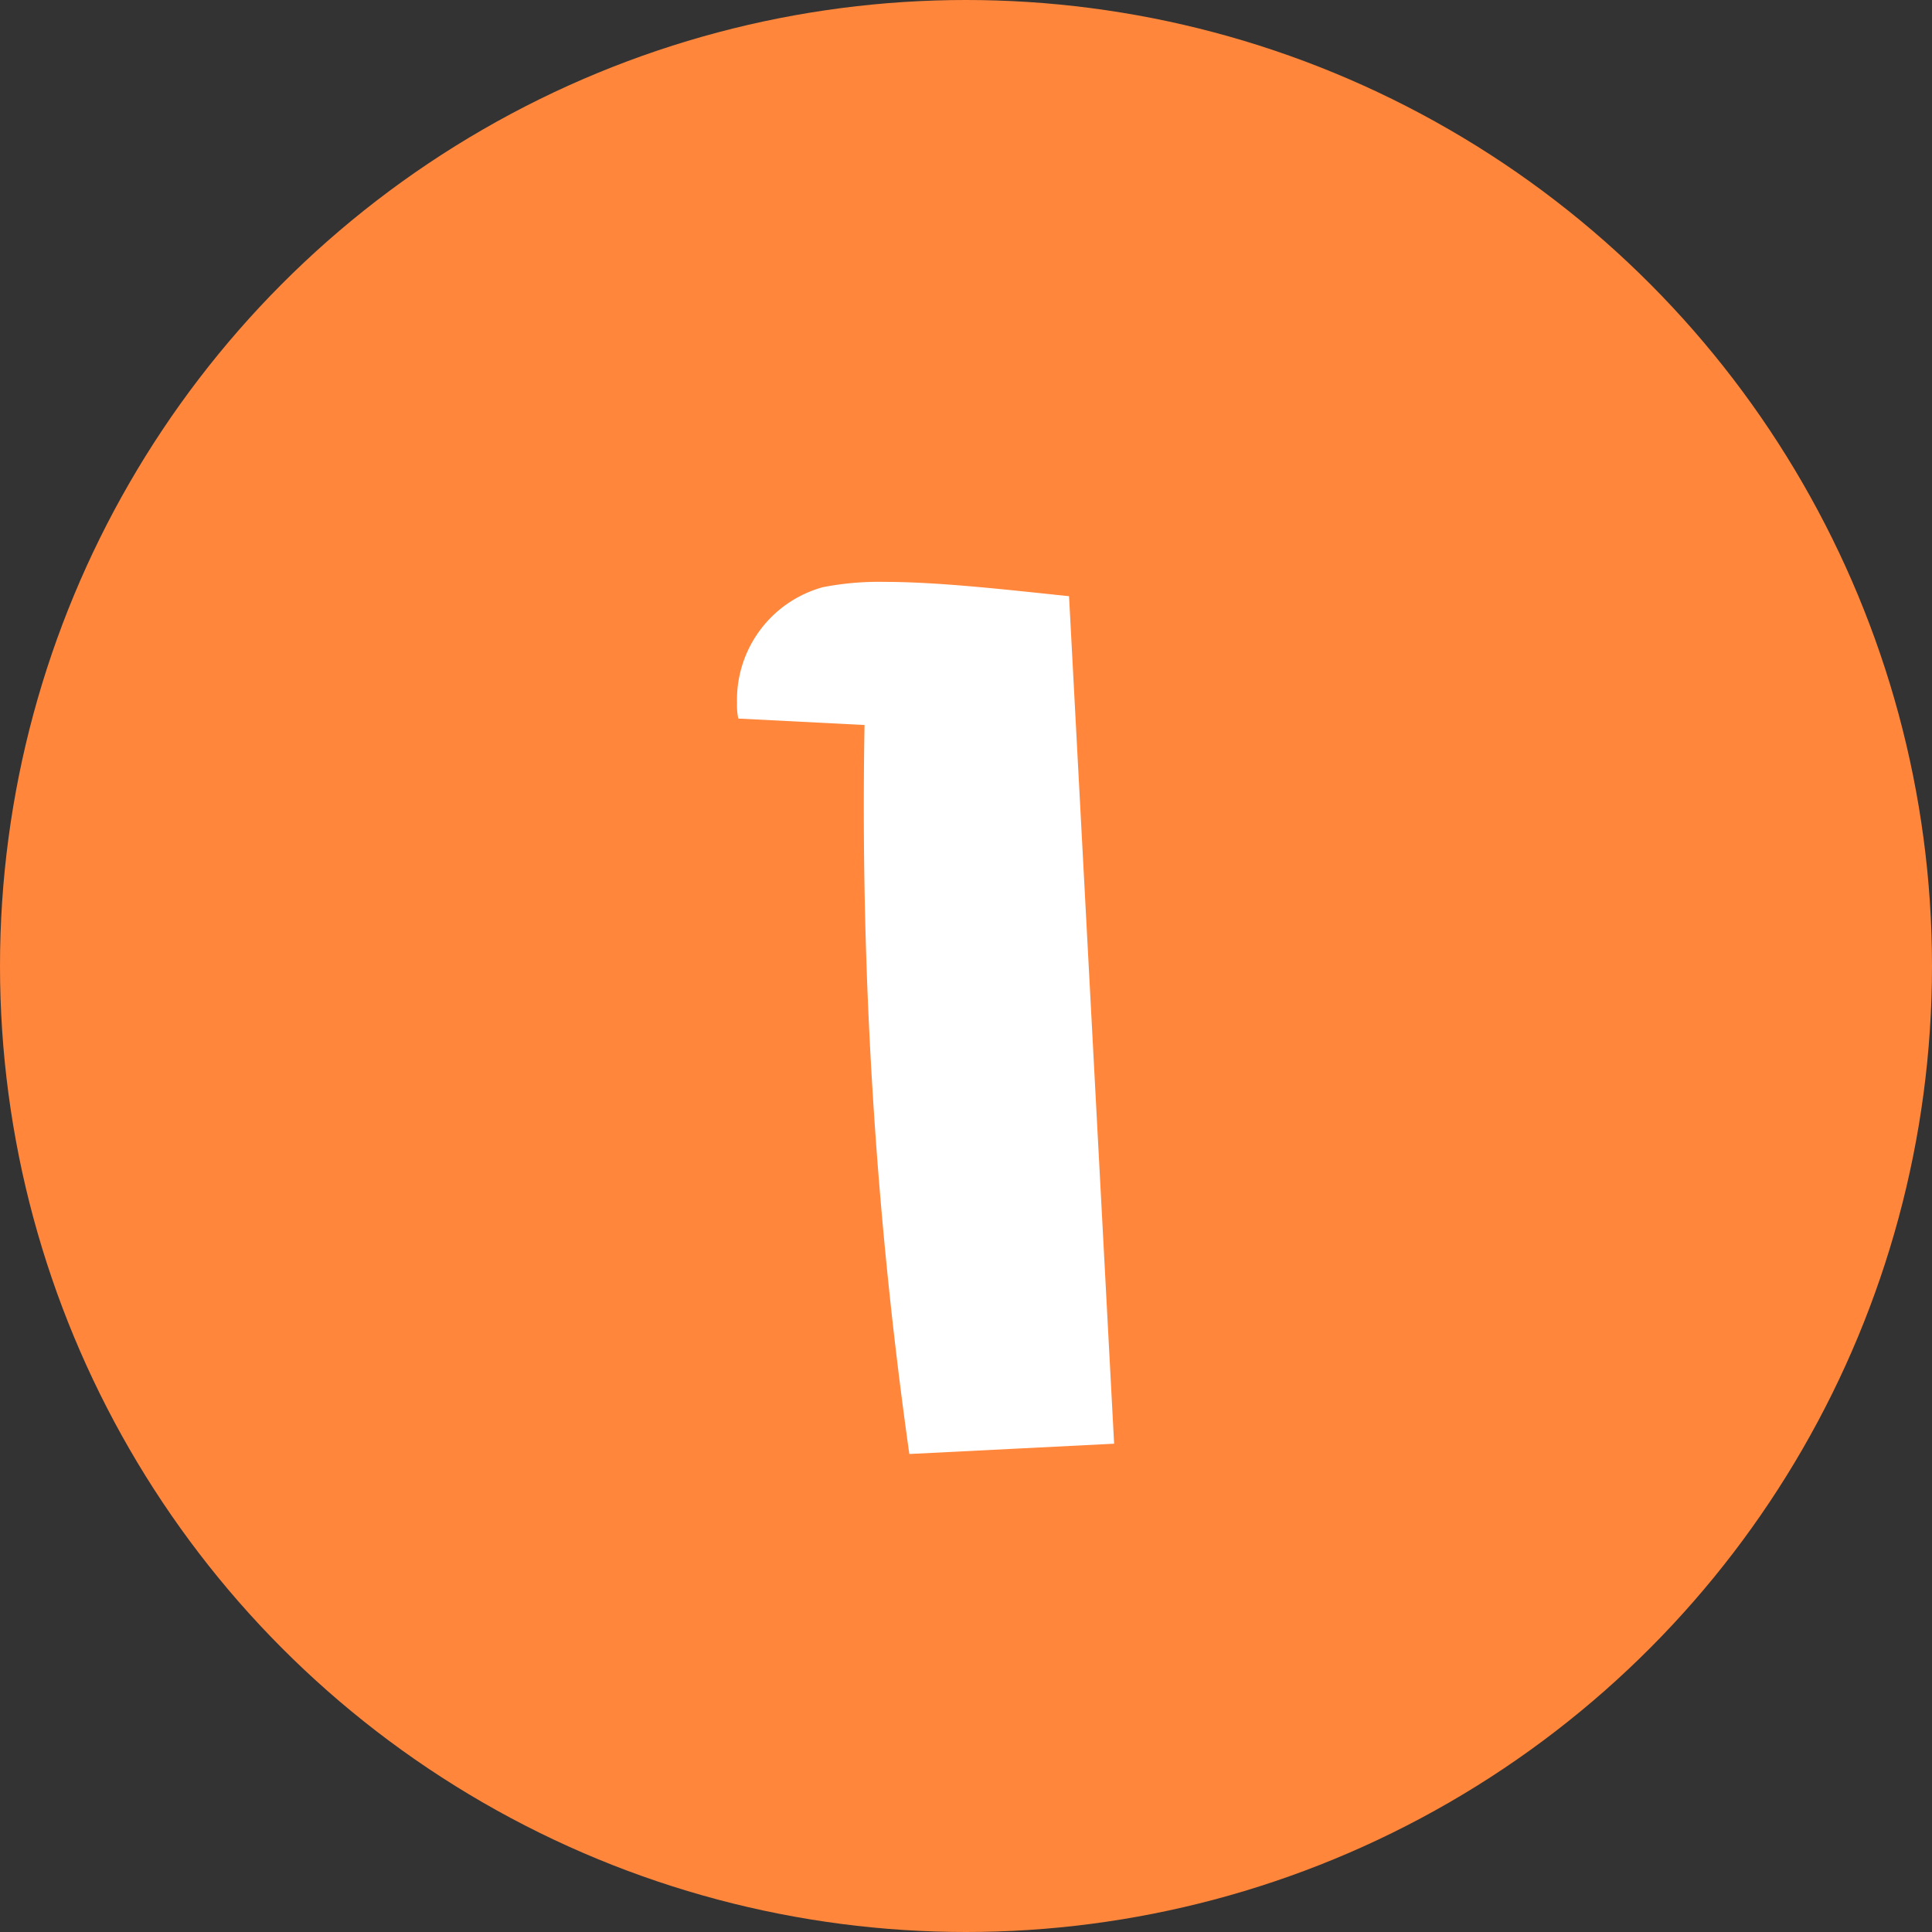
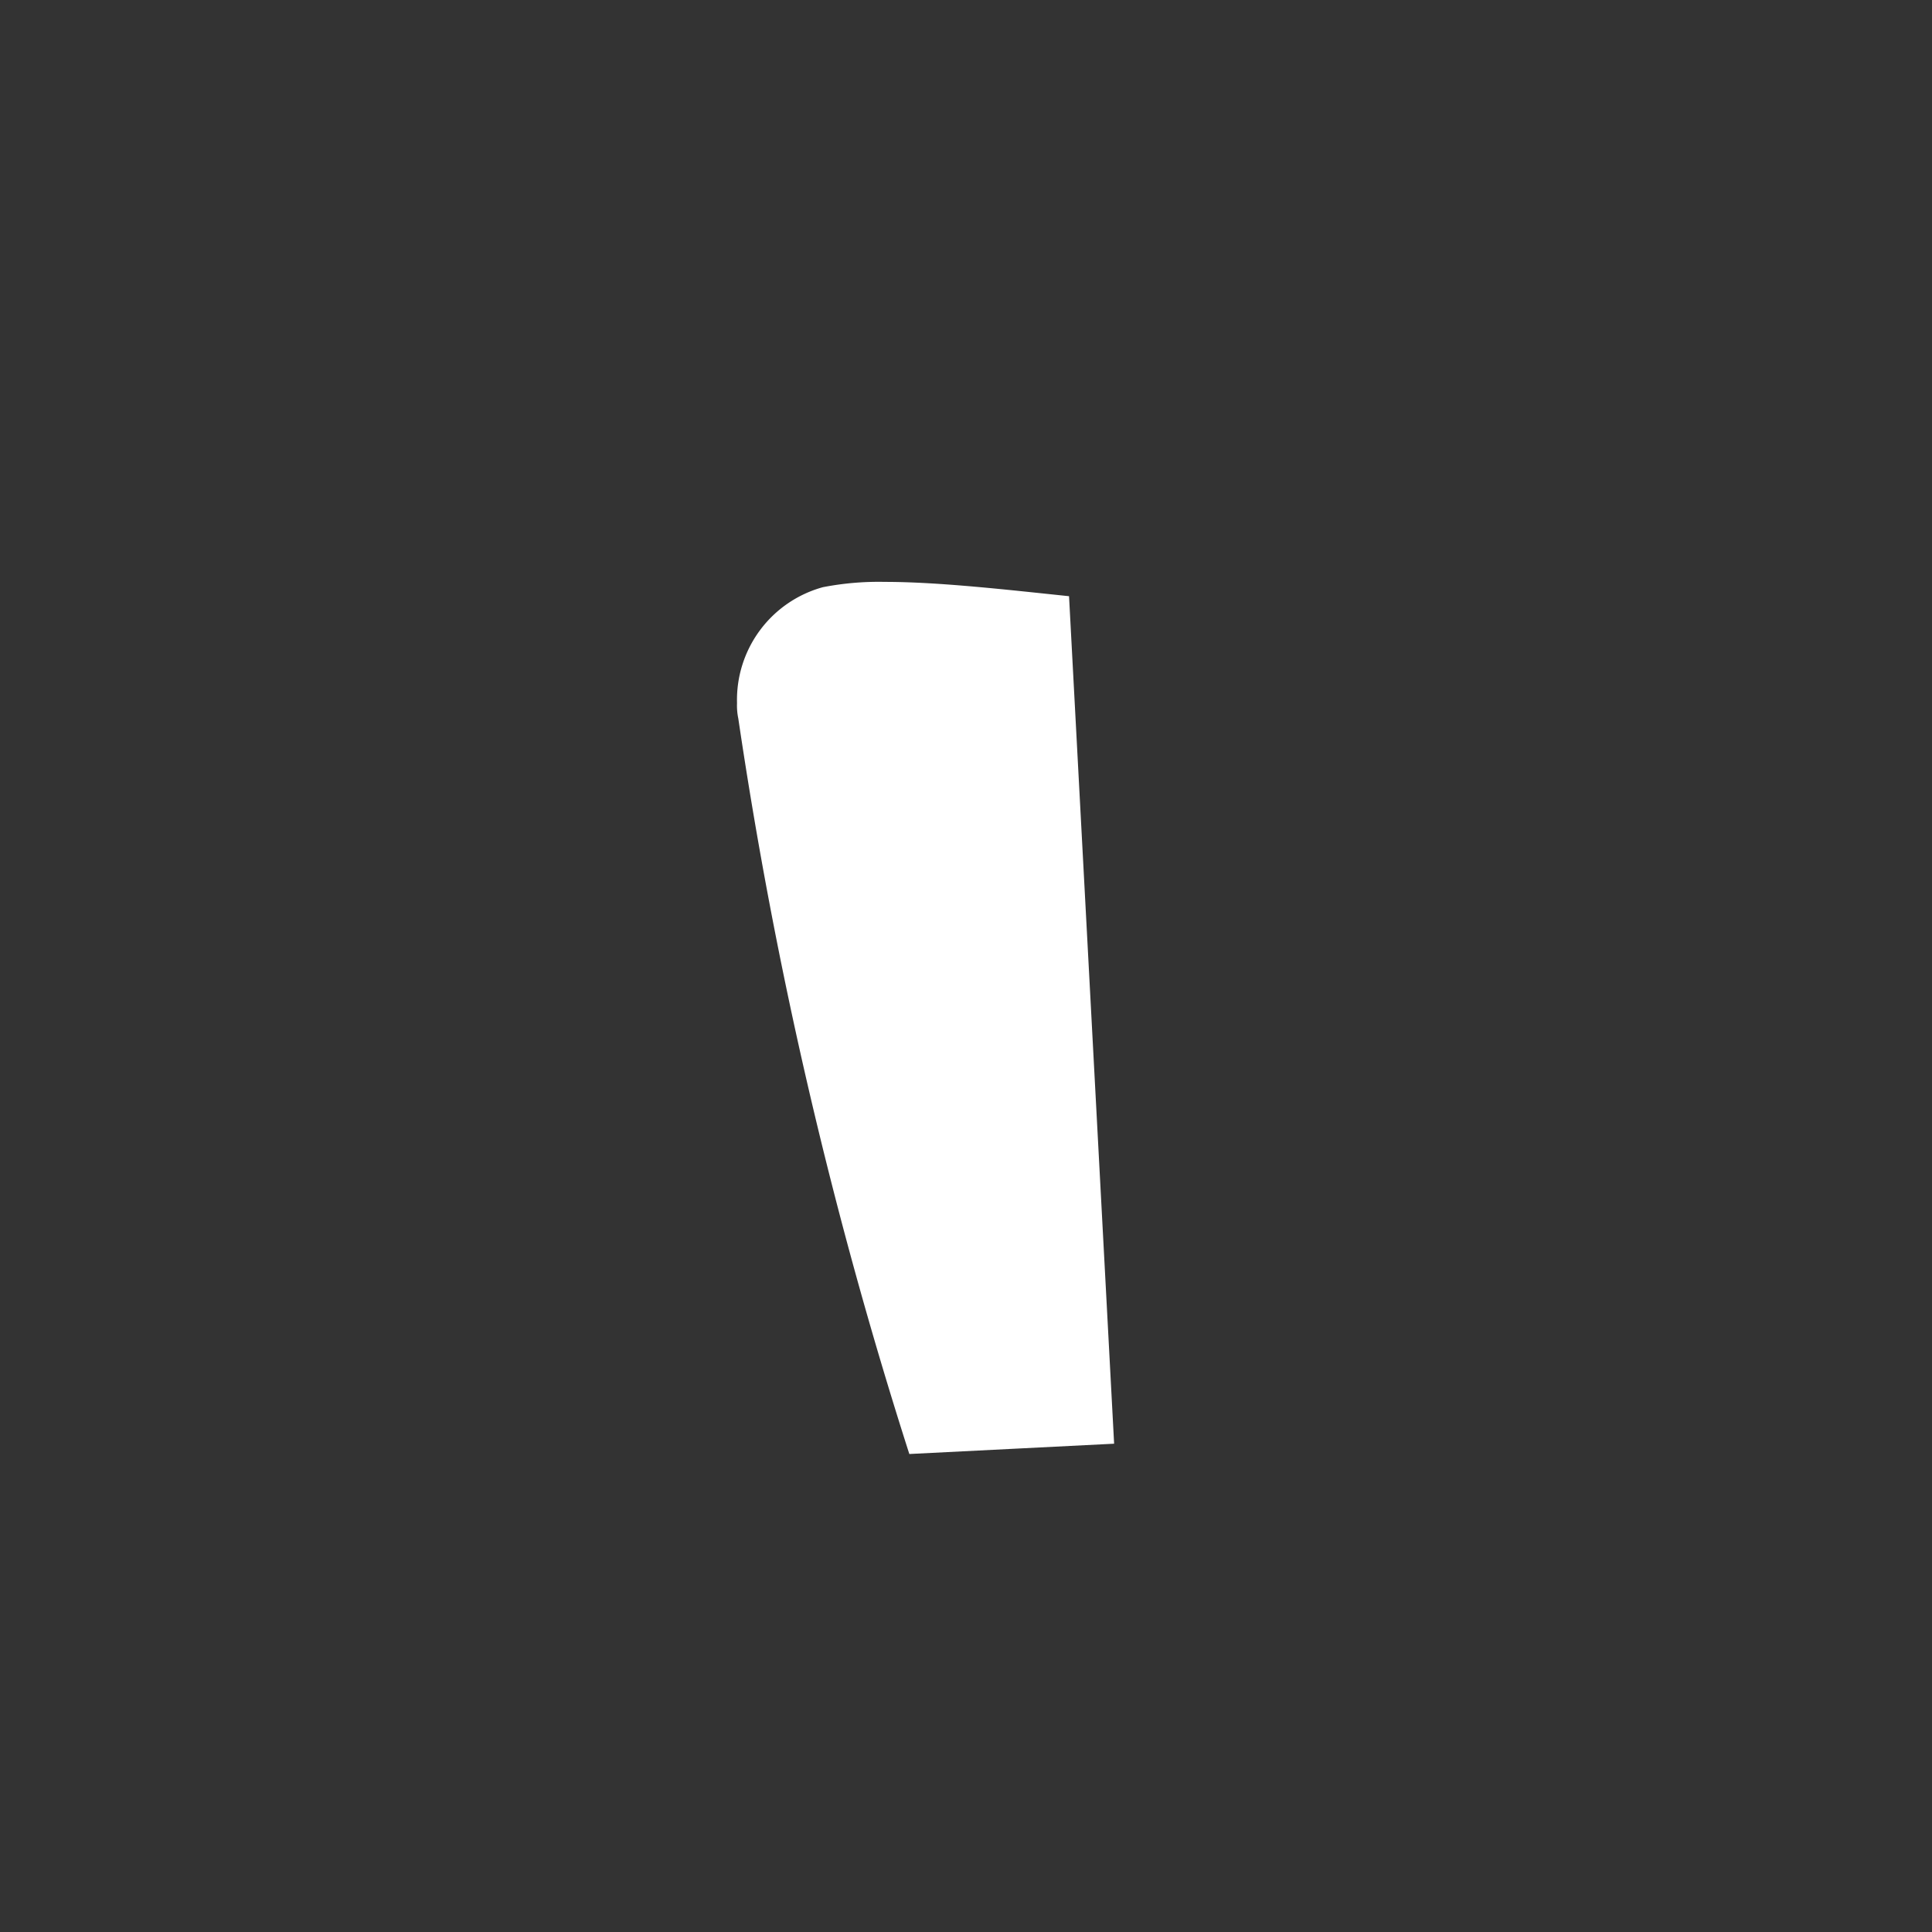
<svg xmlns="http://www.w3.org/2000/svg" id="グループ_1600" data-name="グループ 1600" width="27" height="27" viewBox="0 0 27 27">
  <rect x="0" y="0" width="27" height="27" fill="#333333" stroke="none" />
-   <circle id="楕円形_47" data-name="楕円形 47" cx="13.5" cy="13.5" r="13.5" fill="#ff863b" />
-   <path id="パス_2894" data-name="パス 2894" d="M2.07-.324,1.44-12.168c-.864-.09-1.818-.2-2.574-.2A4.078,4.078,0,0,0-2-12.294,1.633,1.633,0,0,0-3.2-10.674a.876.876,0,0,0,.018.216l1.764.09A64.676,64.676,0,0,0-.792-.18Z" transform="translate(13.5 20.5)" fill="#fff" />
+   <path id="パス_2894" data-name="パス 2894" d="M2.07-.324,1.44-12.168c-.864-.09-1.818-.2-2.574-.2A4.078,4.078,0,0,0-2-12.294,1.633,1.633,0,0,0-3.2-10.674a.876.876,0,0,0,.018.216A64.676,64.676,0,0,0-.792-.18Z" transform="translate(13.5 20.5)" fill="#fff" />
</svg>